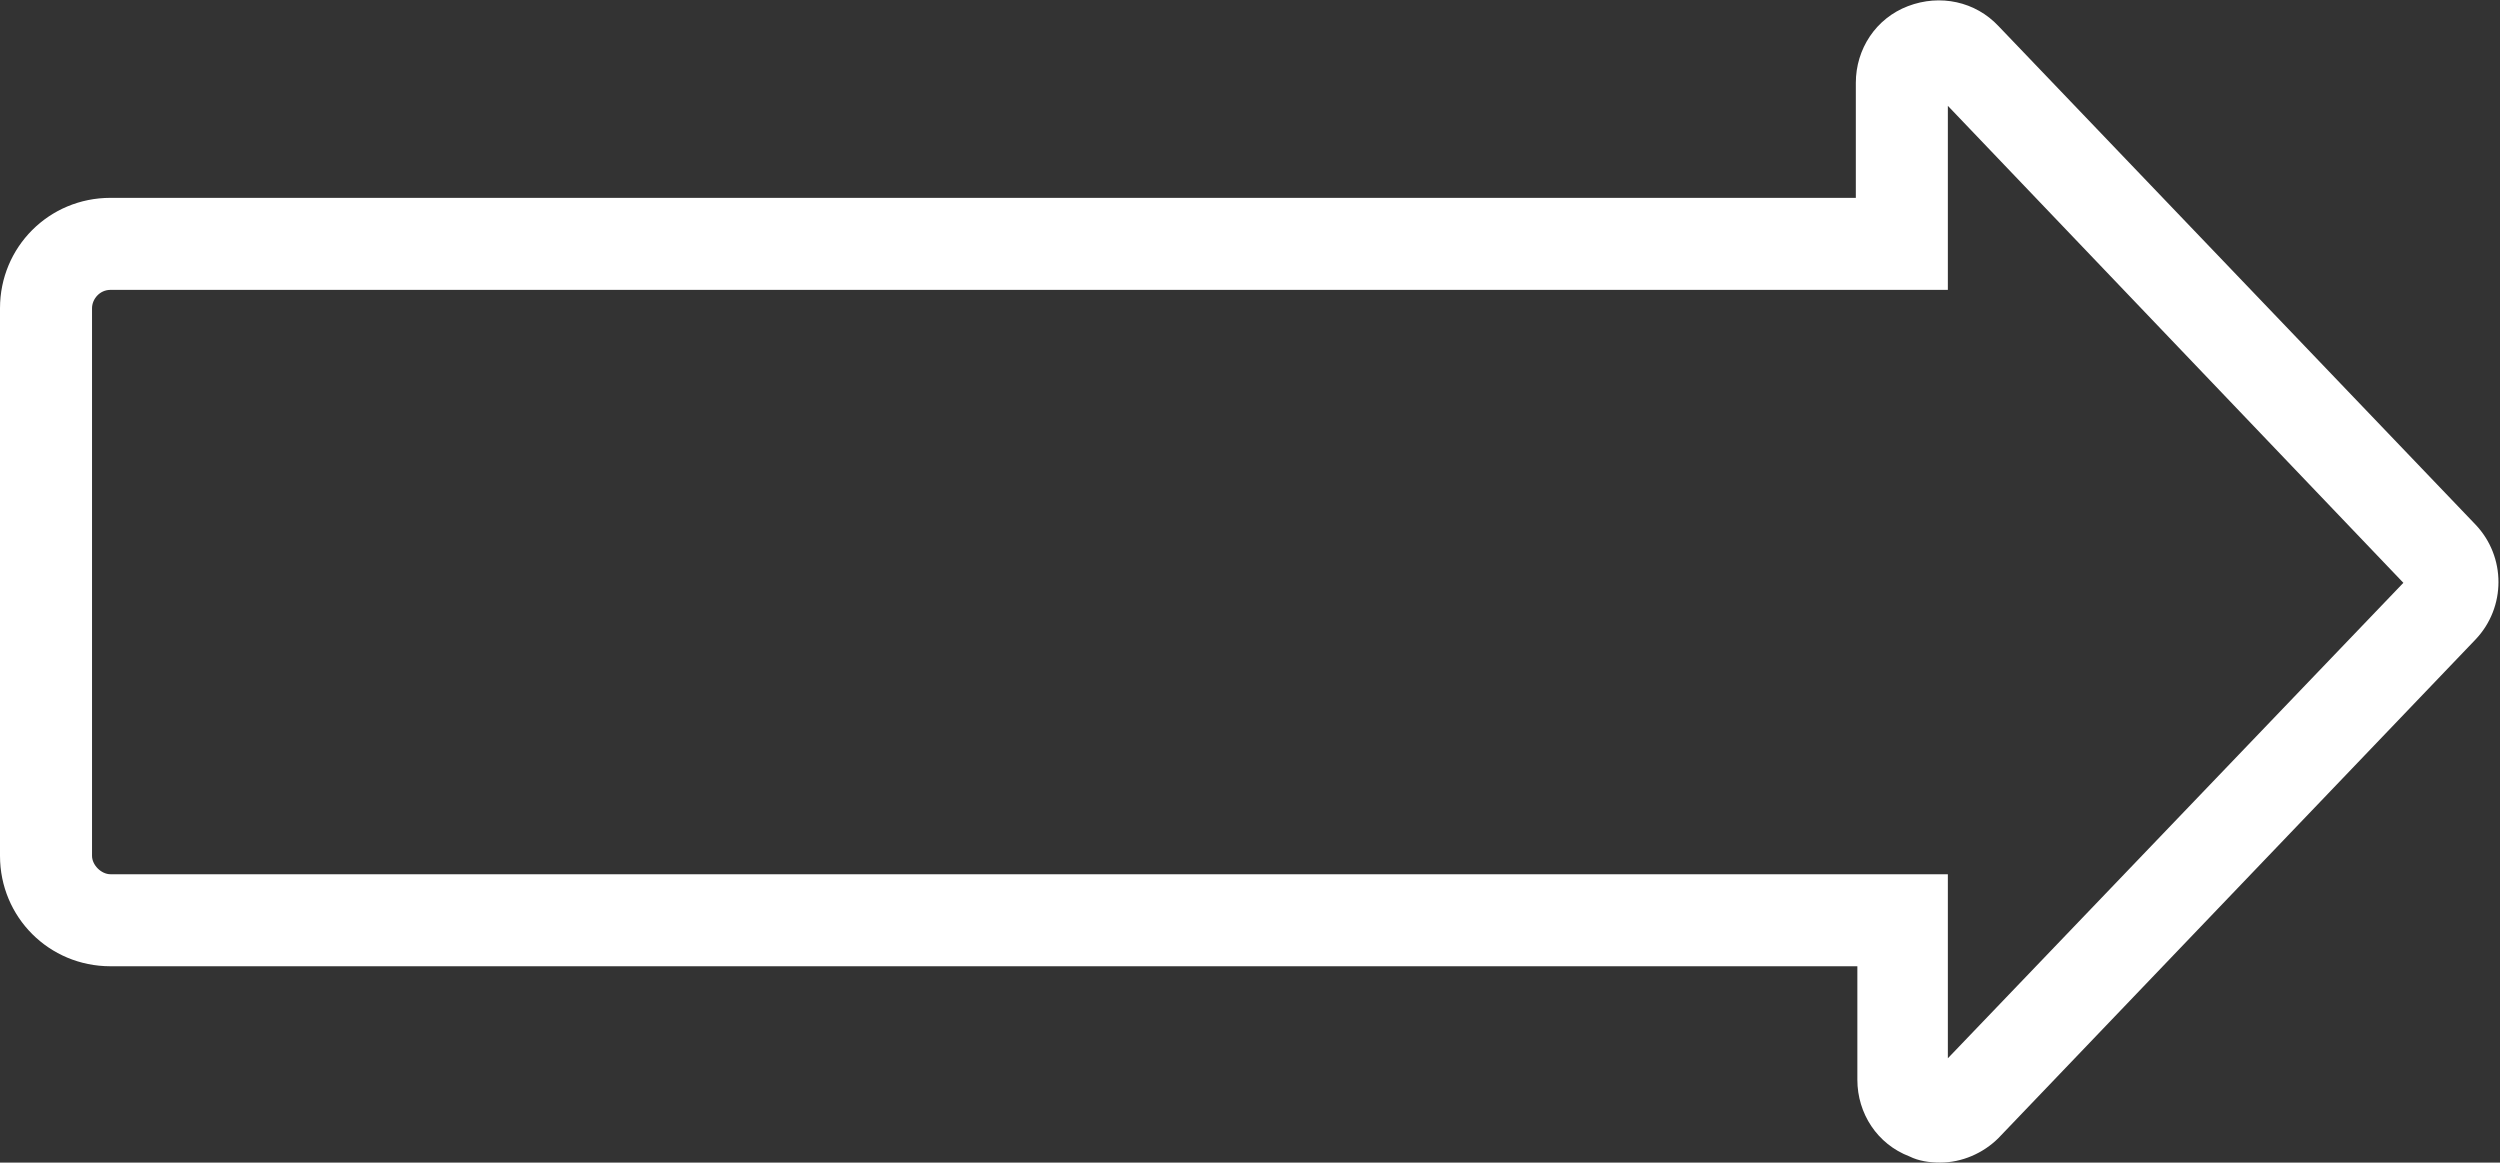
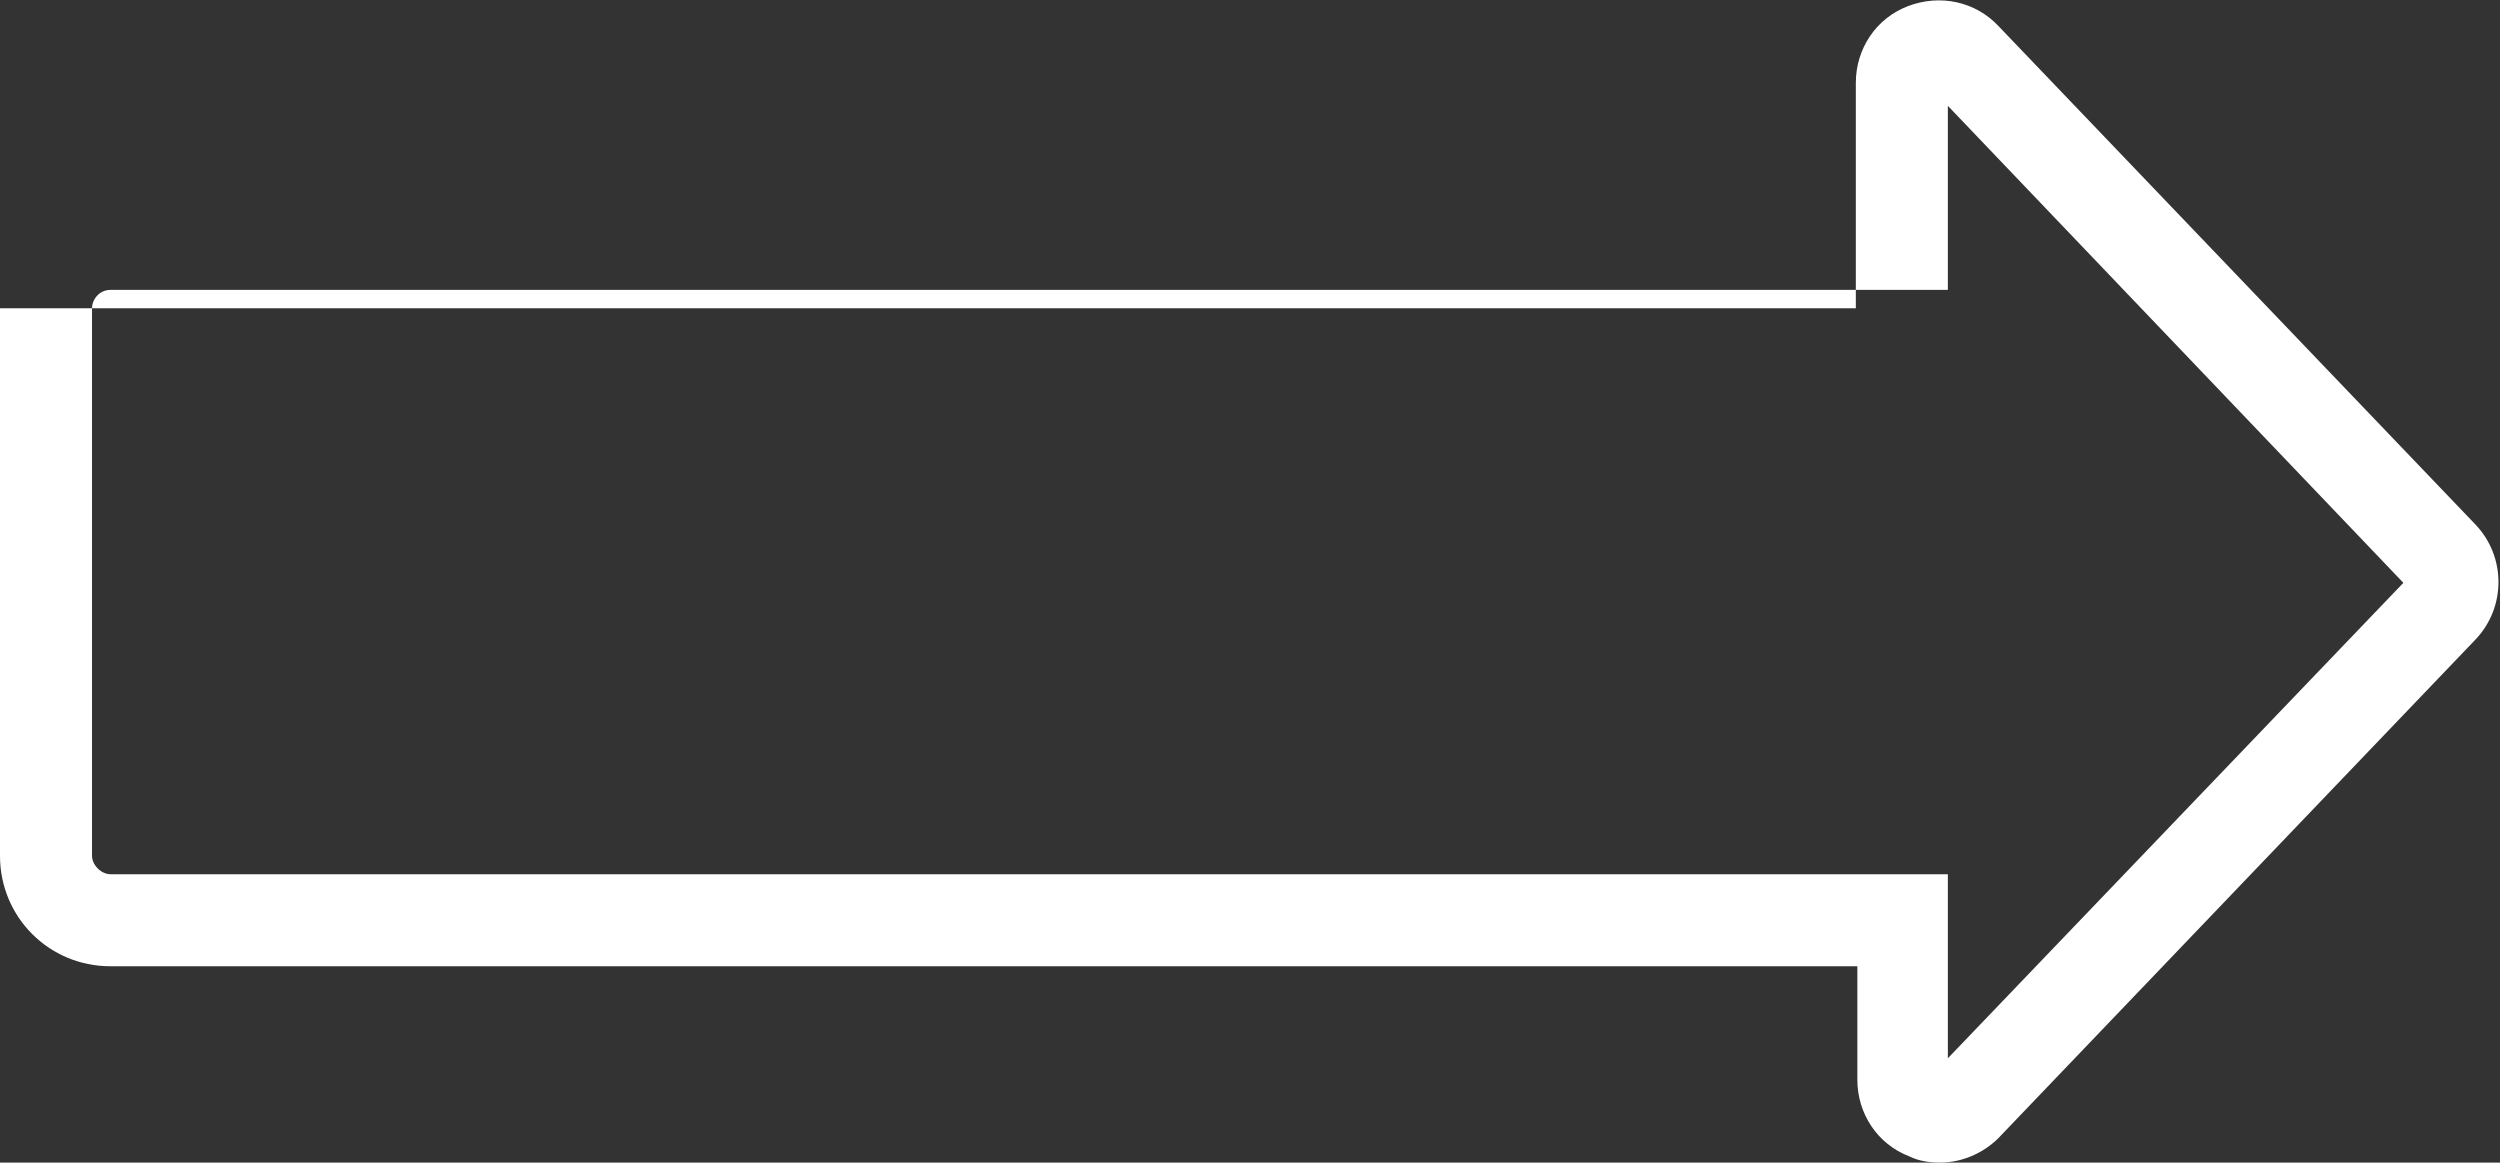
<svg xmlns="http://www.w3.org/2000/svg" version="1.1" id="Layer_1" x="0px" y="0px" viewBox="0 0 163 75.8" style="enable-background:new 0 0 163 75.8;" xml:space="preserve">
  <rect x="0" y="0" width="163" height="75.8" fill="#333333" stroke="none" />
  <style type="text/css">
	.st0{fill:#FFFFFF;}
</style>
-   <path class="st0" d="M126.5,75.8c-0.7,0-1.4-0.1-2-0.4c-2.1-0.8-3.4-2.8-3.4-5V63H7.2c-4,0-7.2-3.2-7.2-7.2V20.1  c0-4,3.2-7.2,7.2-7.2H121V5.4c0-2.2,1.3-4.2,3.4-5c2.1-0.8,4.4-0.3,5.9,1.3l31.1,32.5c2,2.1,2,5.4,0,7.5l-31.1,32.5  C129.3,75.2,127.9,75.8,126.5,75.8z M7.2,18.9c-0.7,0-1.2,0.6-1.2,1.2v35.7C6,56.4,6.6,57,7.2,57H127v12l29.7-31L127,6.9v12H7.2z" />
+   <path class="st0" d="M126.5,75.8c-0.7,0-1.4-0.1-2-0.4c-2.1-0.8-3.4-2.8-3.4-5V63H7.2c-4,0-7.2-3.2-7.2-7.2V20.1  H121V5.4c0-2.2,1.3-4.2,3.4-5c2.1-0.8,4.4-0.3,5.9,1.3l31.1,32.5c2,2.1,2,5.4,0,7.5l-31.1,32.5  C129.3,75.2,127.9,75.8,126.5,75.8z M7.2,18.9c-0.7,0-1.2,0.6-1.2,1.2v35.7C6,56.4,6.6,57,7.2,57H127v12l29.7-31L127,6.9v12H7.2z" />
</svg>